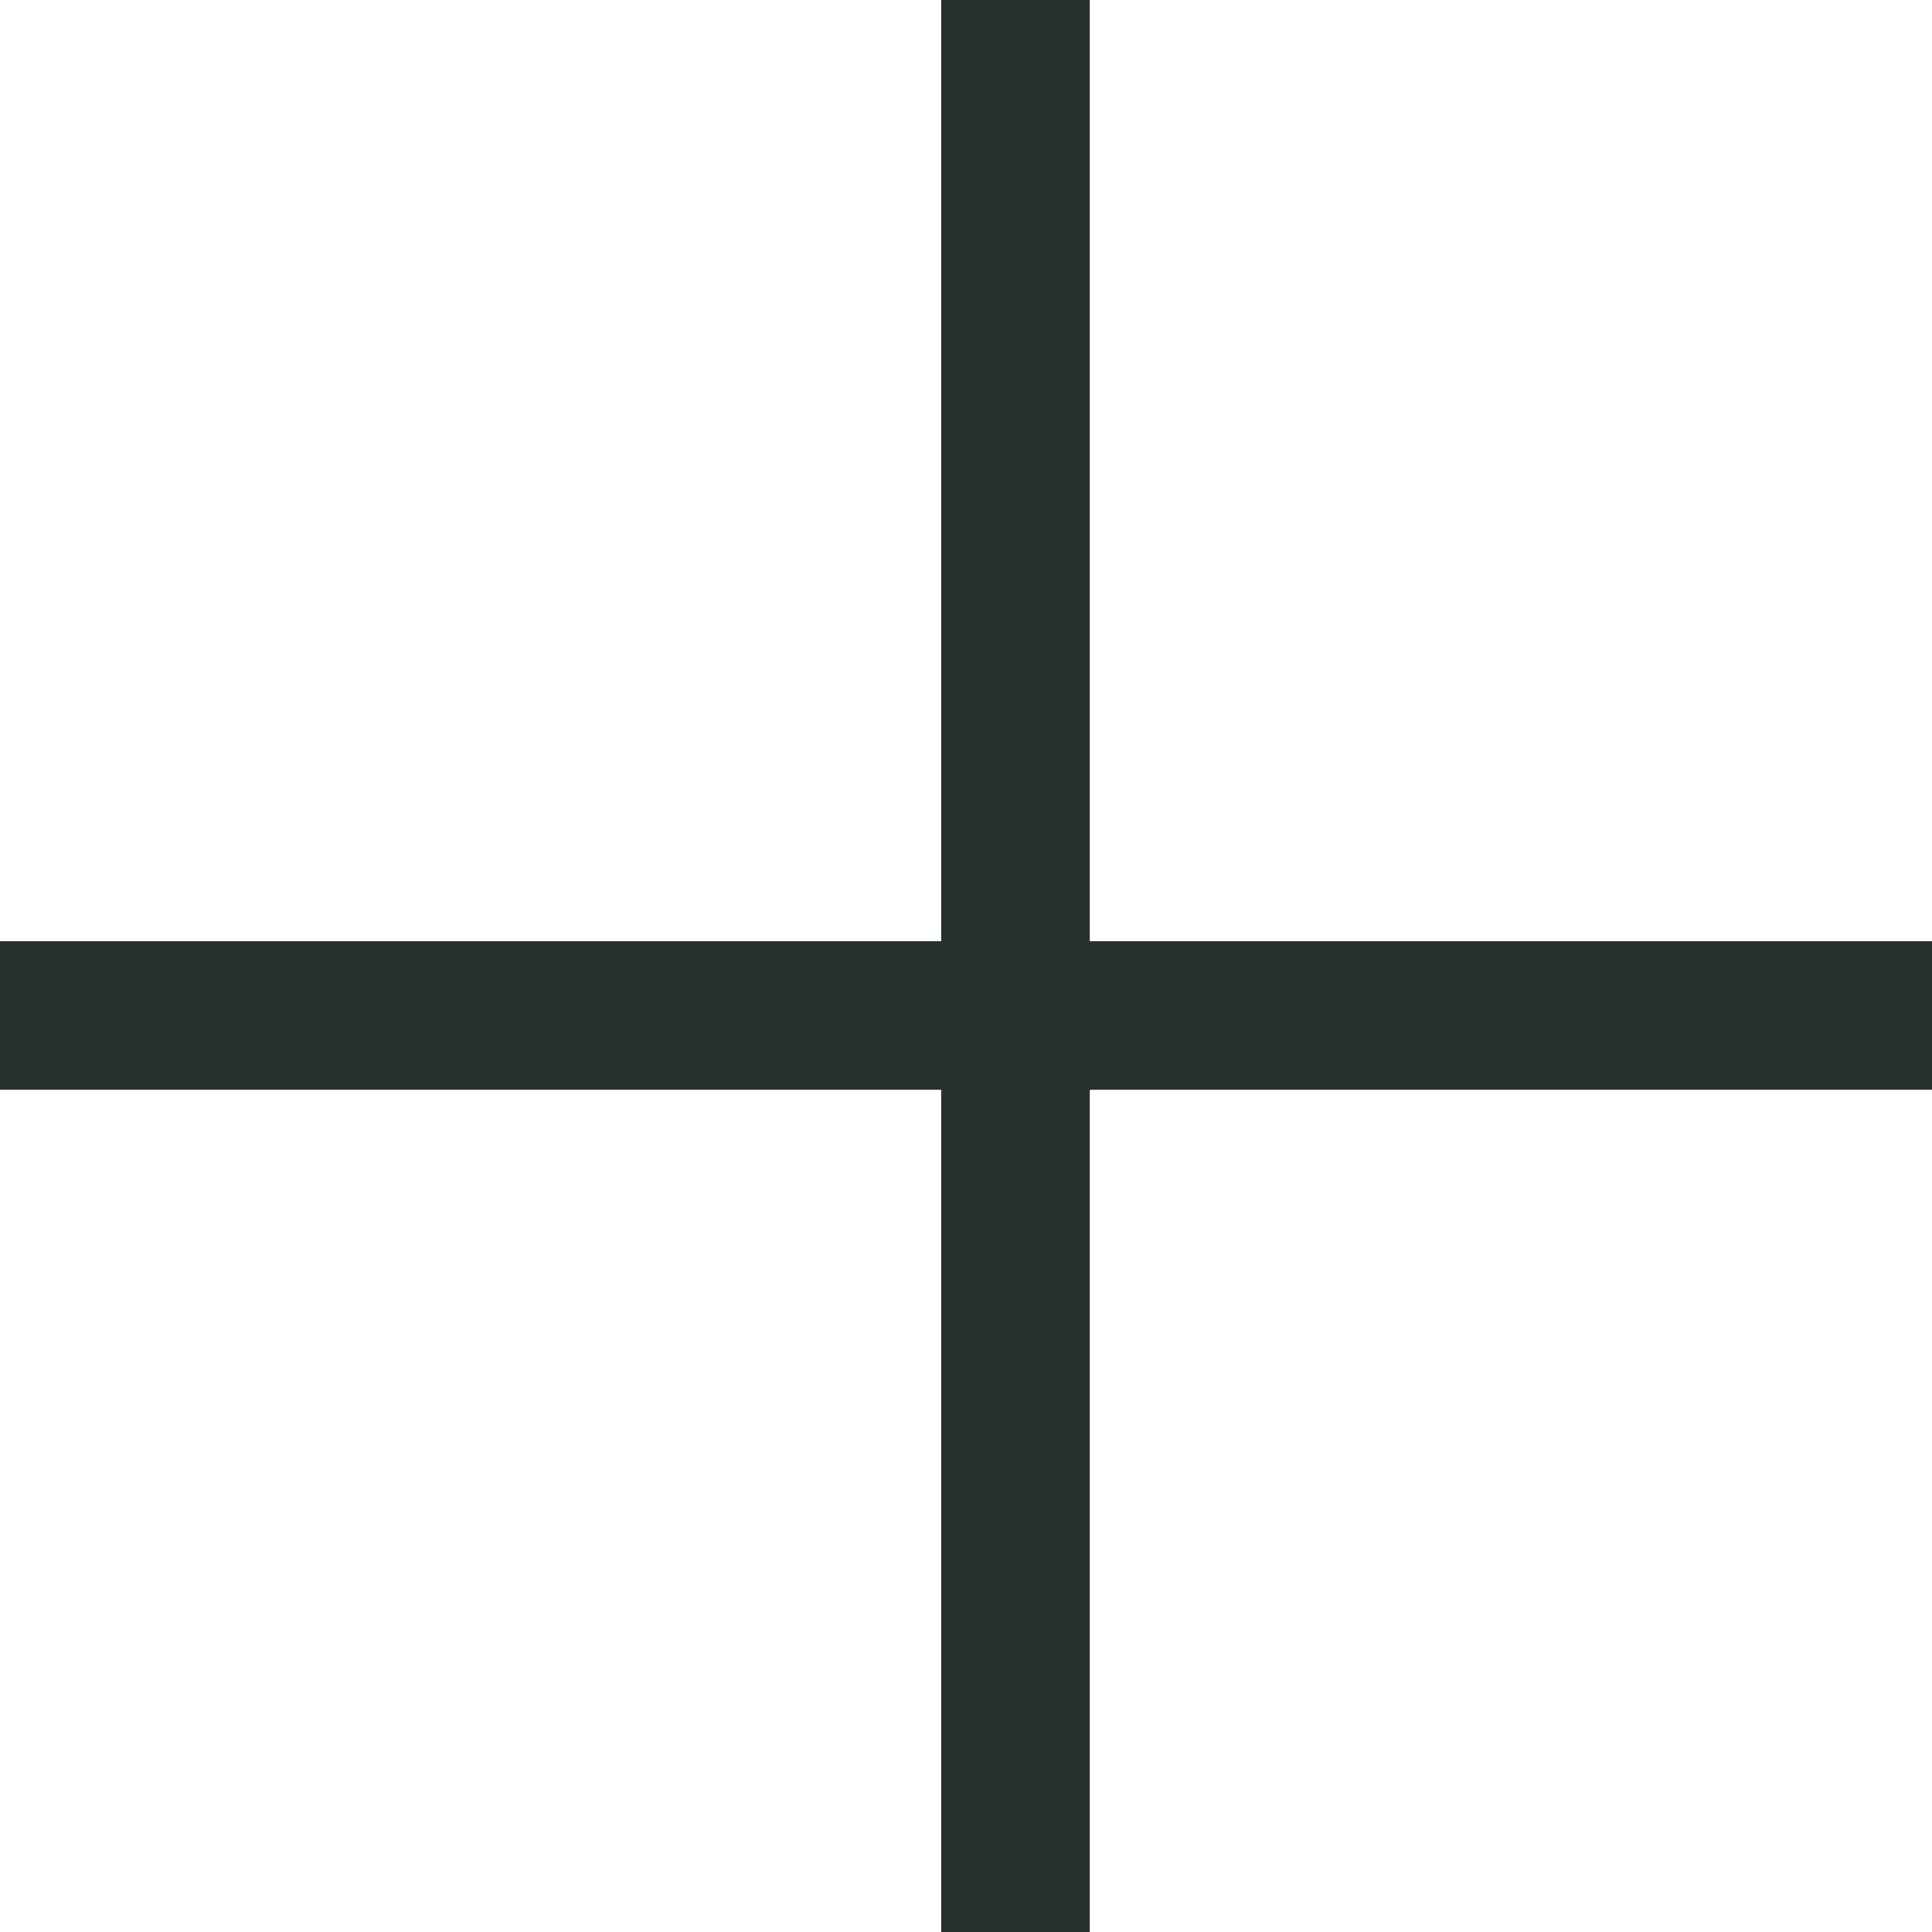
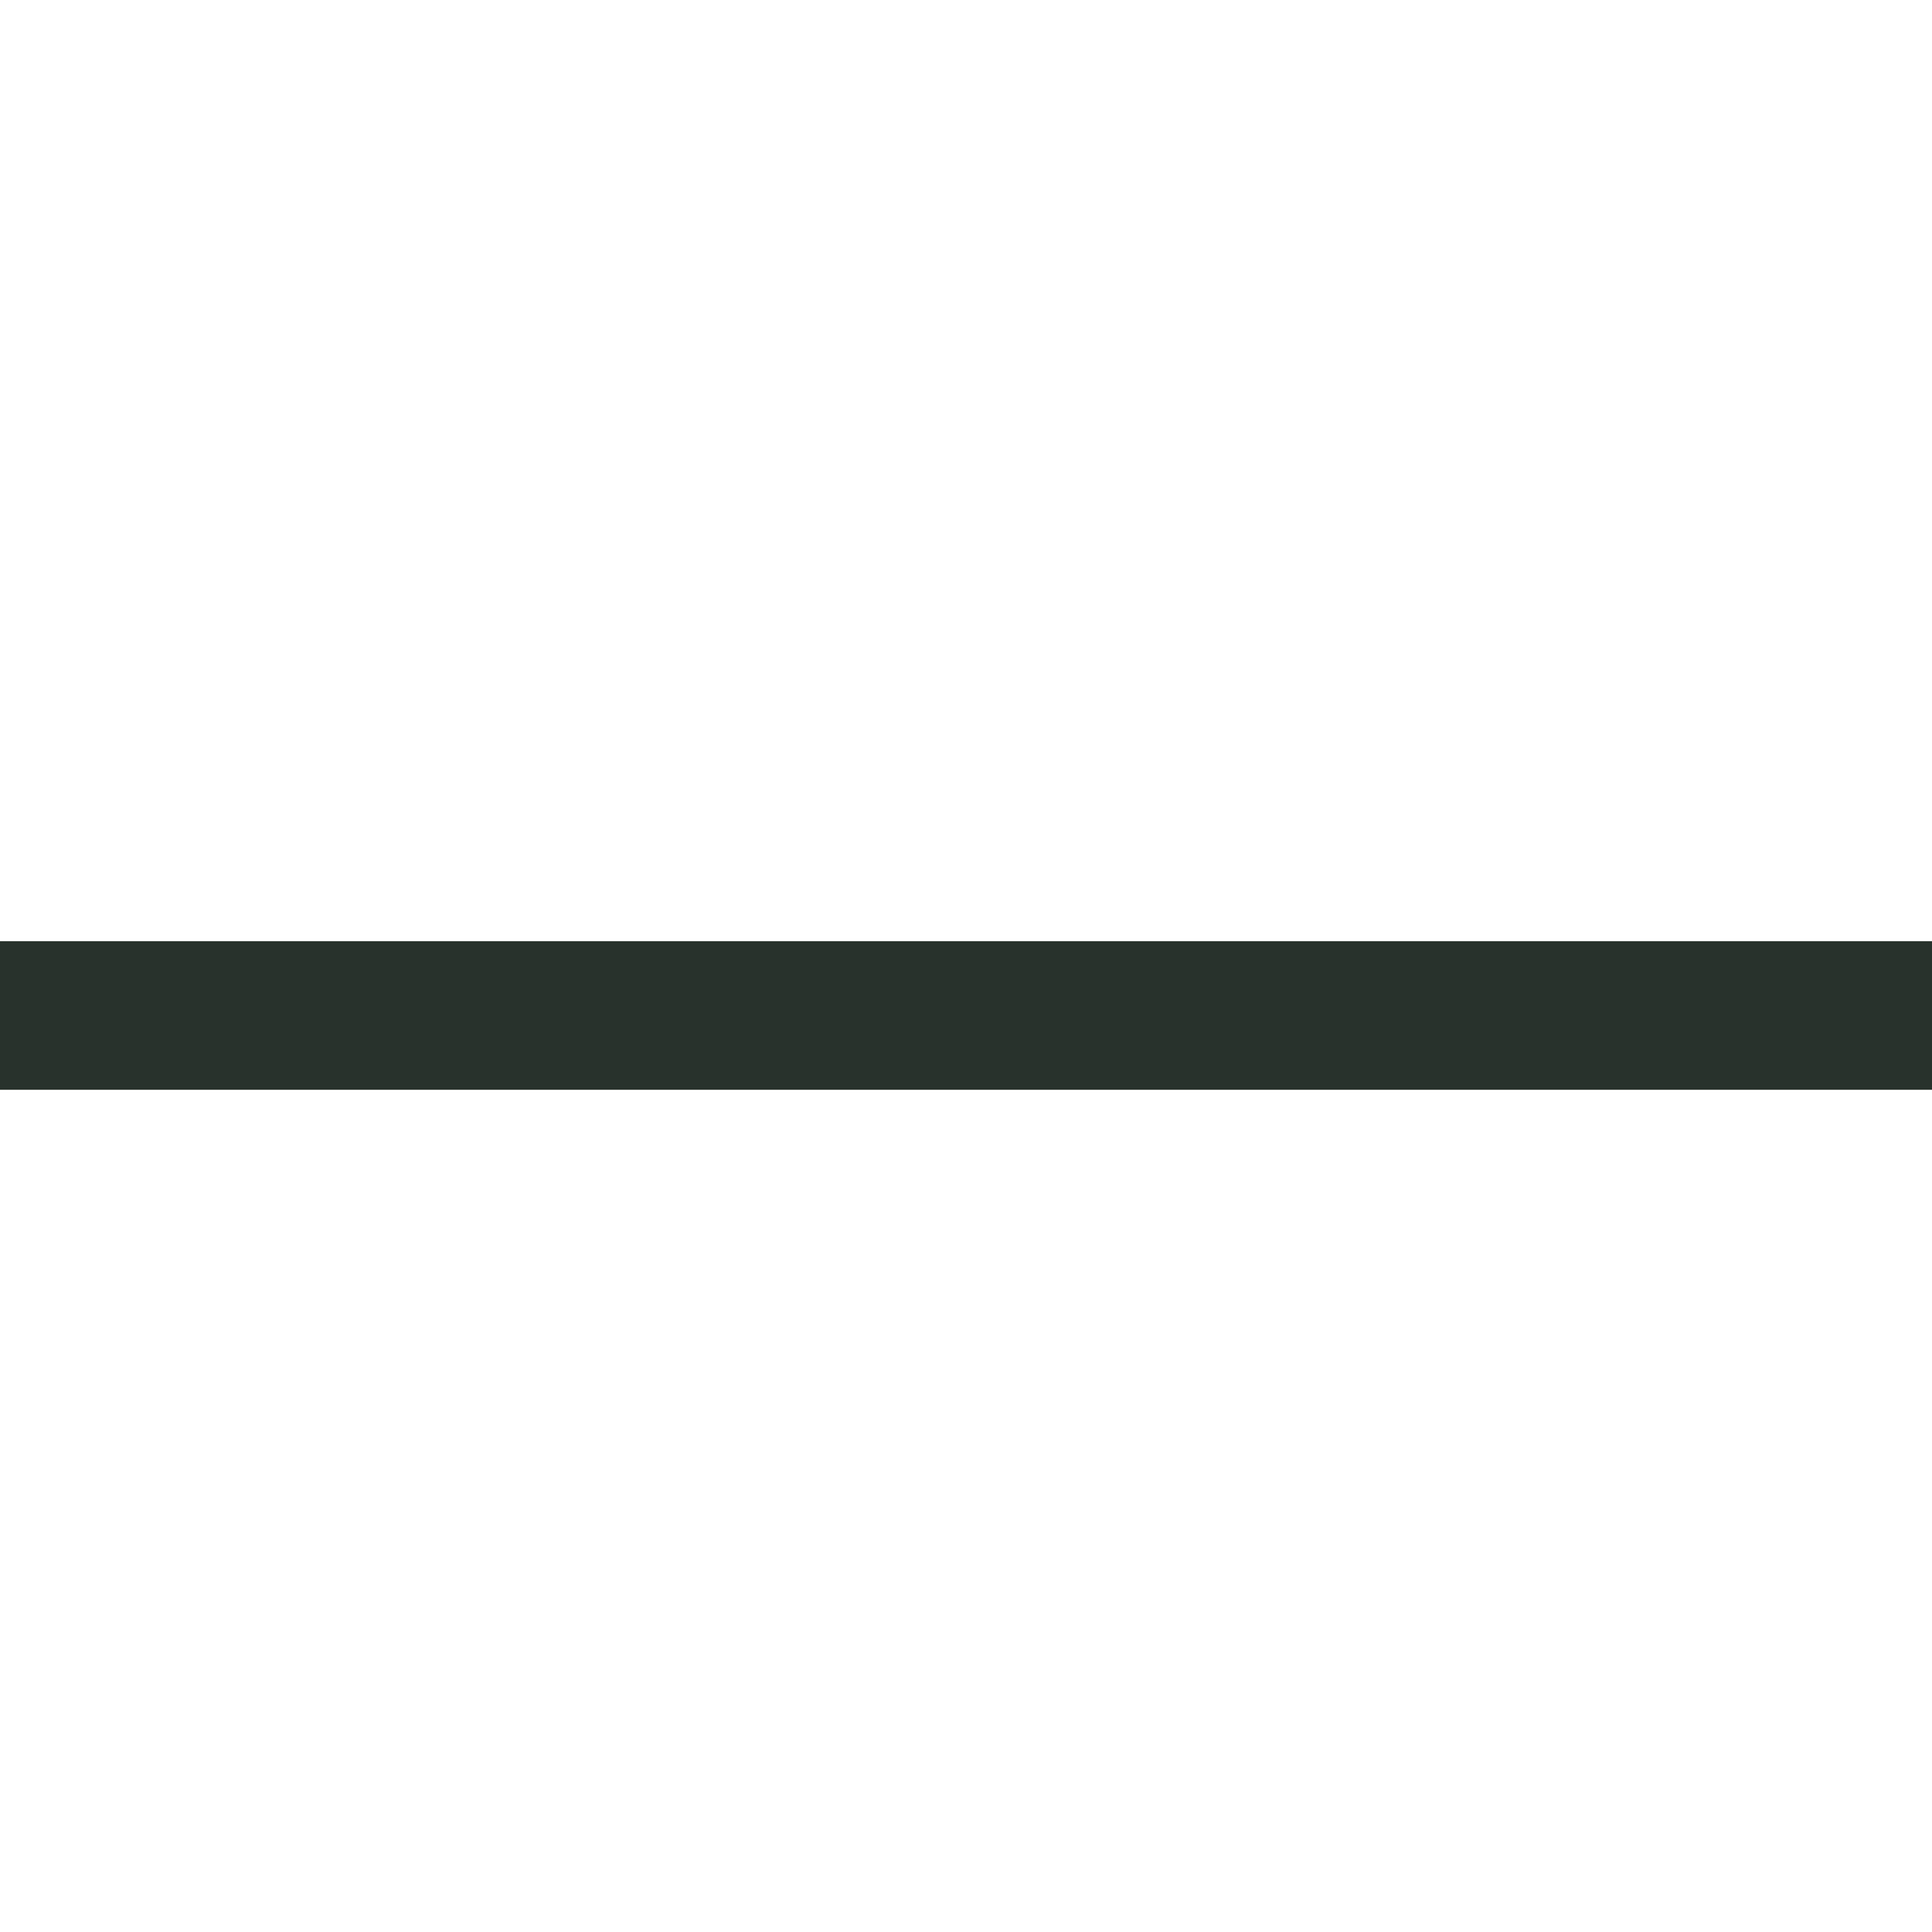
<svg xmlns="http://www.w3.org/2000/svg" width="13" height="13" viewBox="0 0 13 13" fill="none">
-   <line x1="6.833" x2="6.833" y2="13" stroke="#28322C" />
  <line x1="13" y1="6.833" x2="-4.37114e-08" y2="6.833" stroke="#28322C" />
</svg>